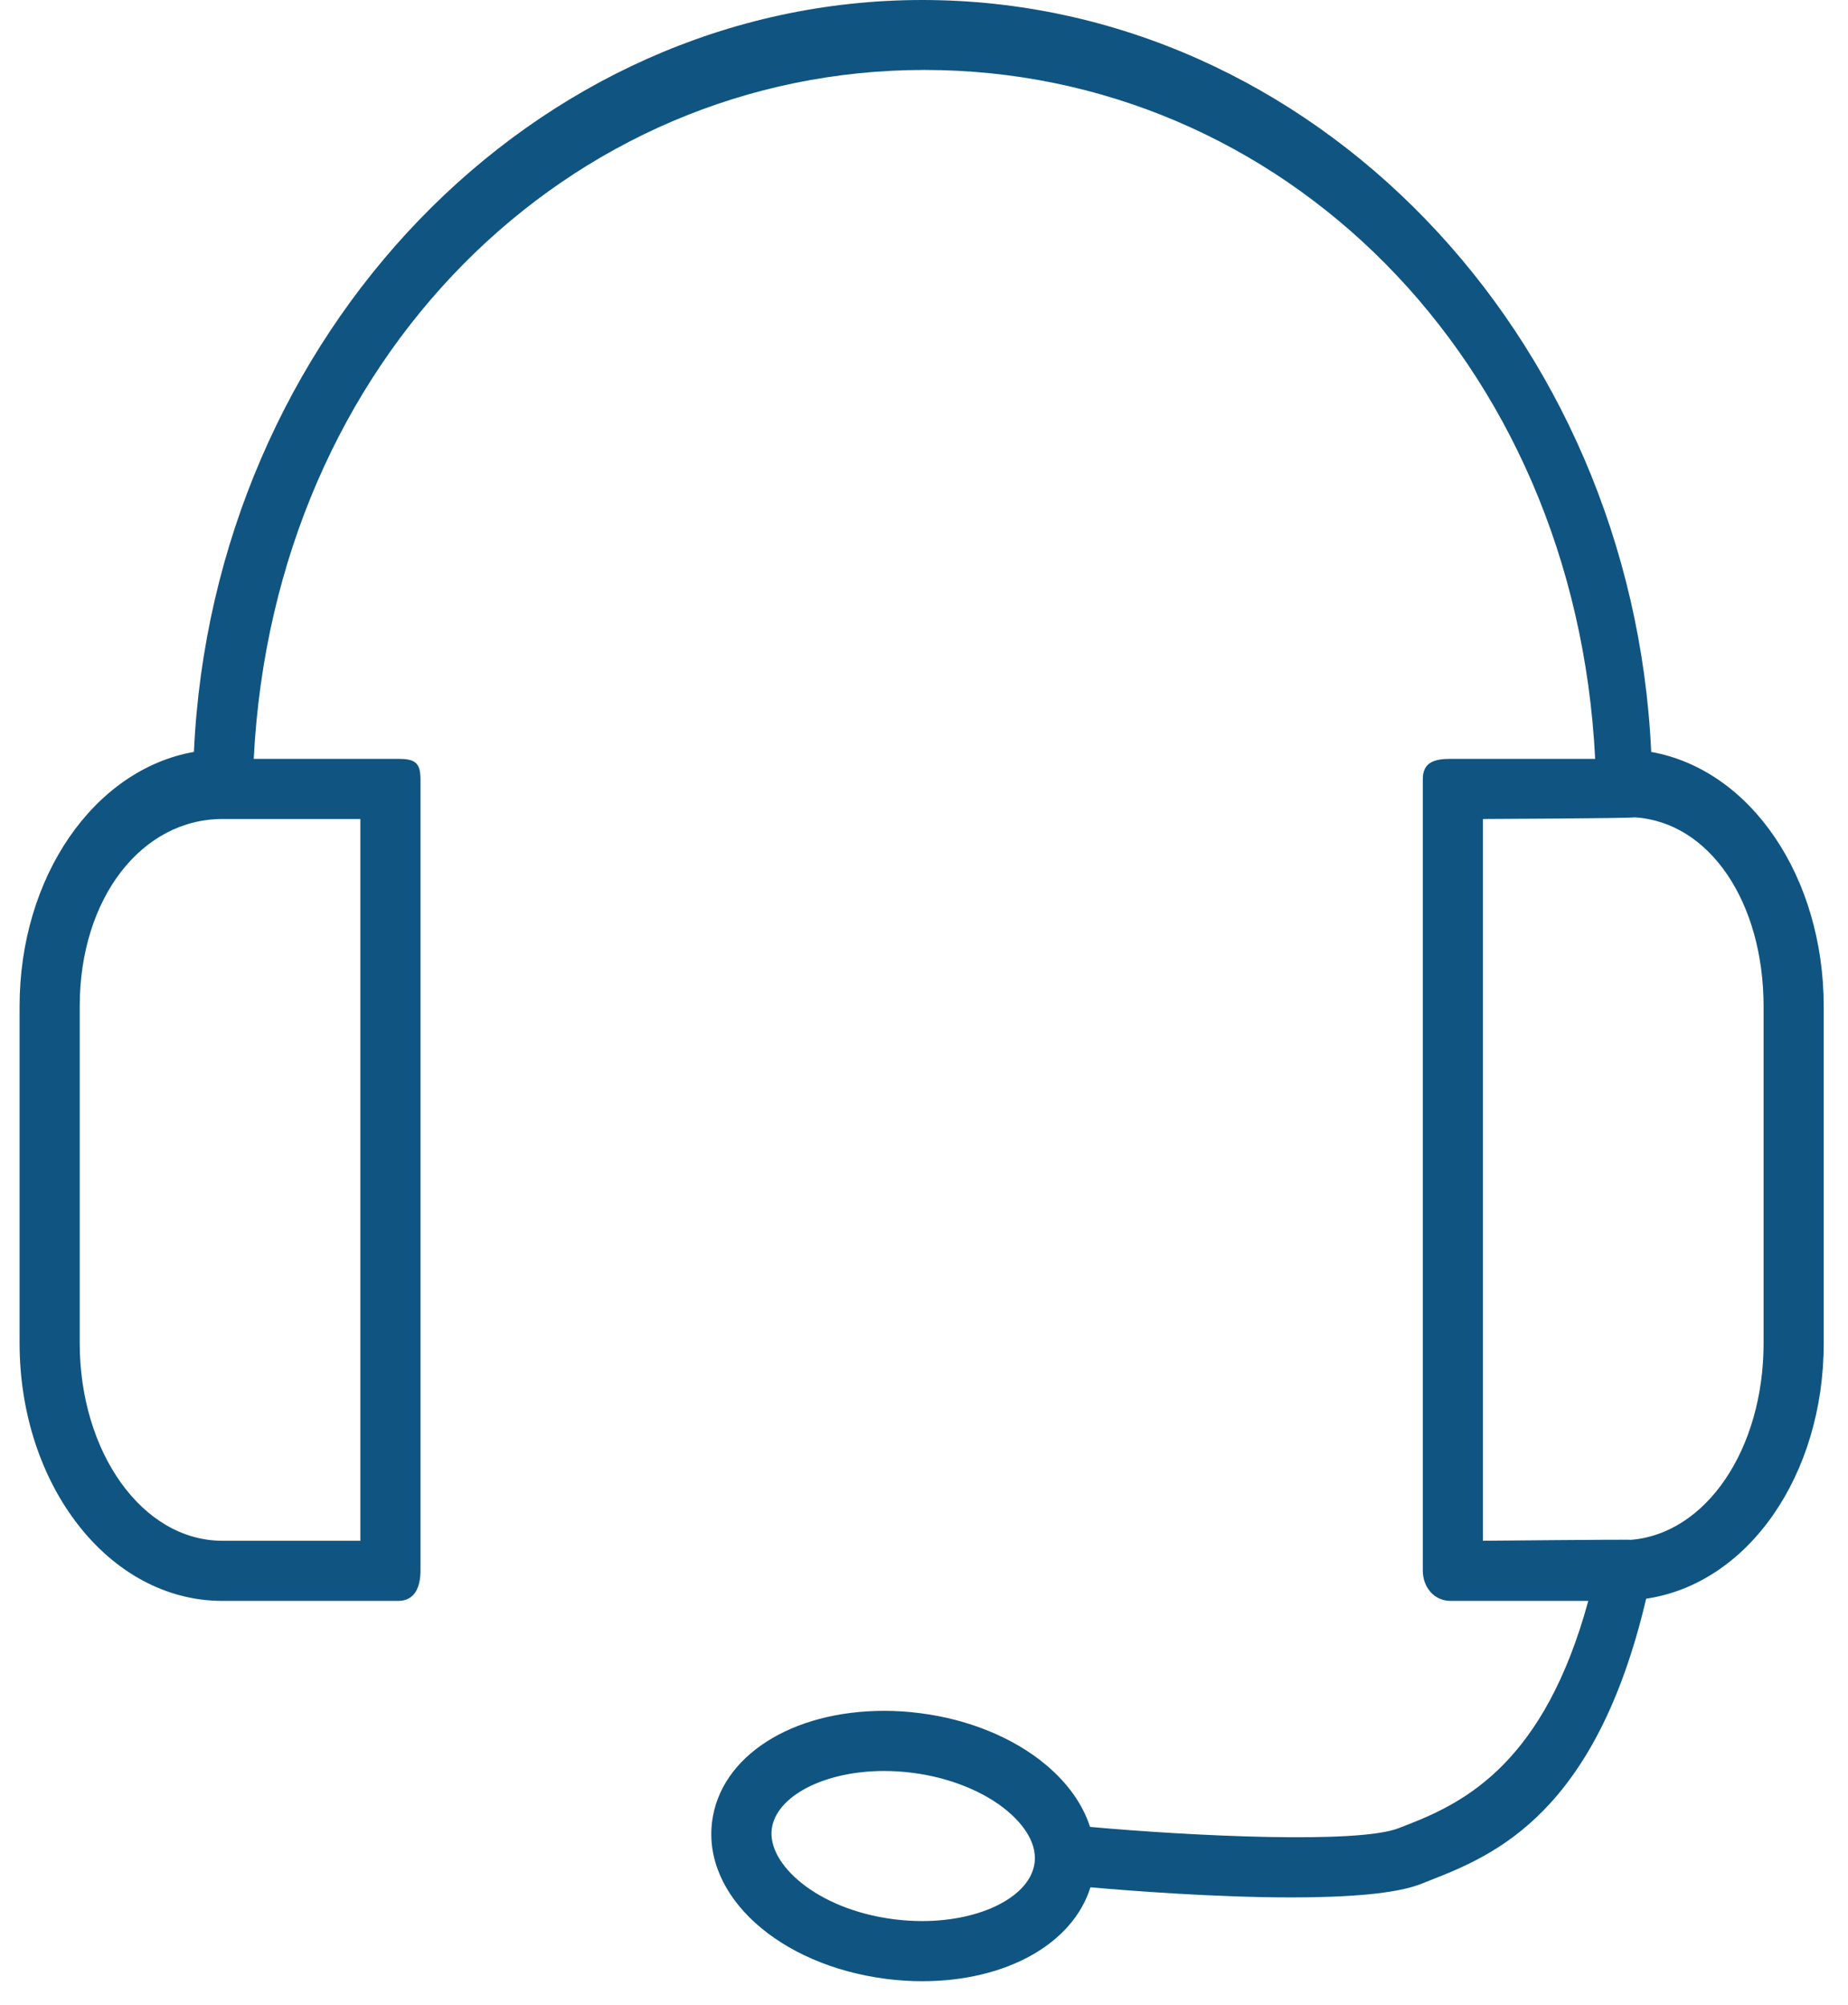
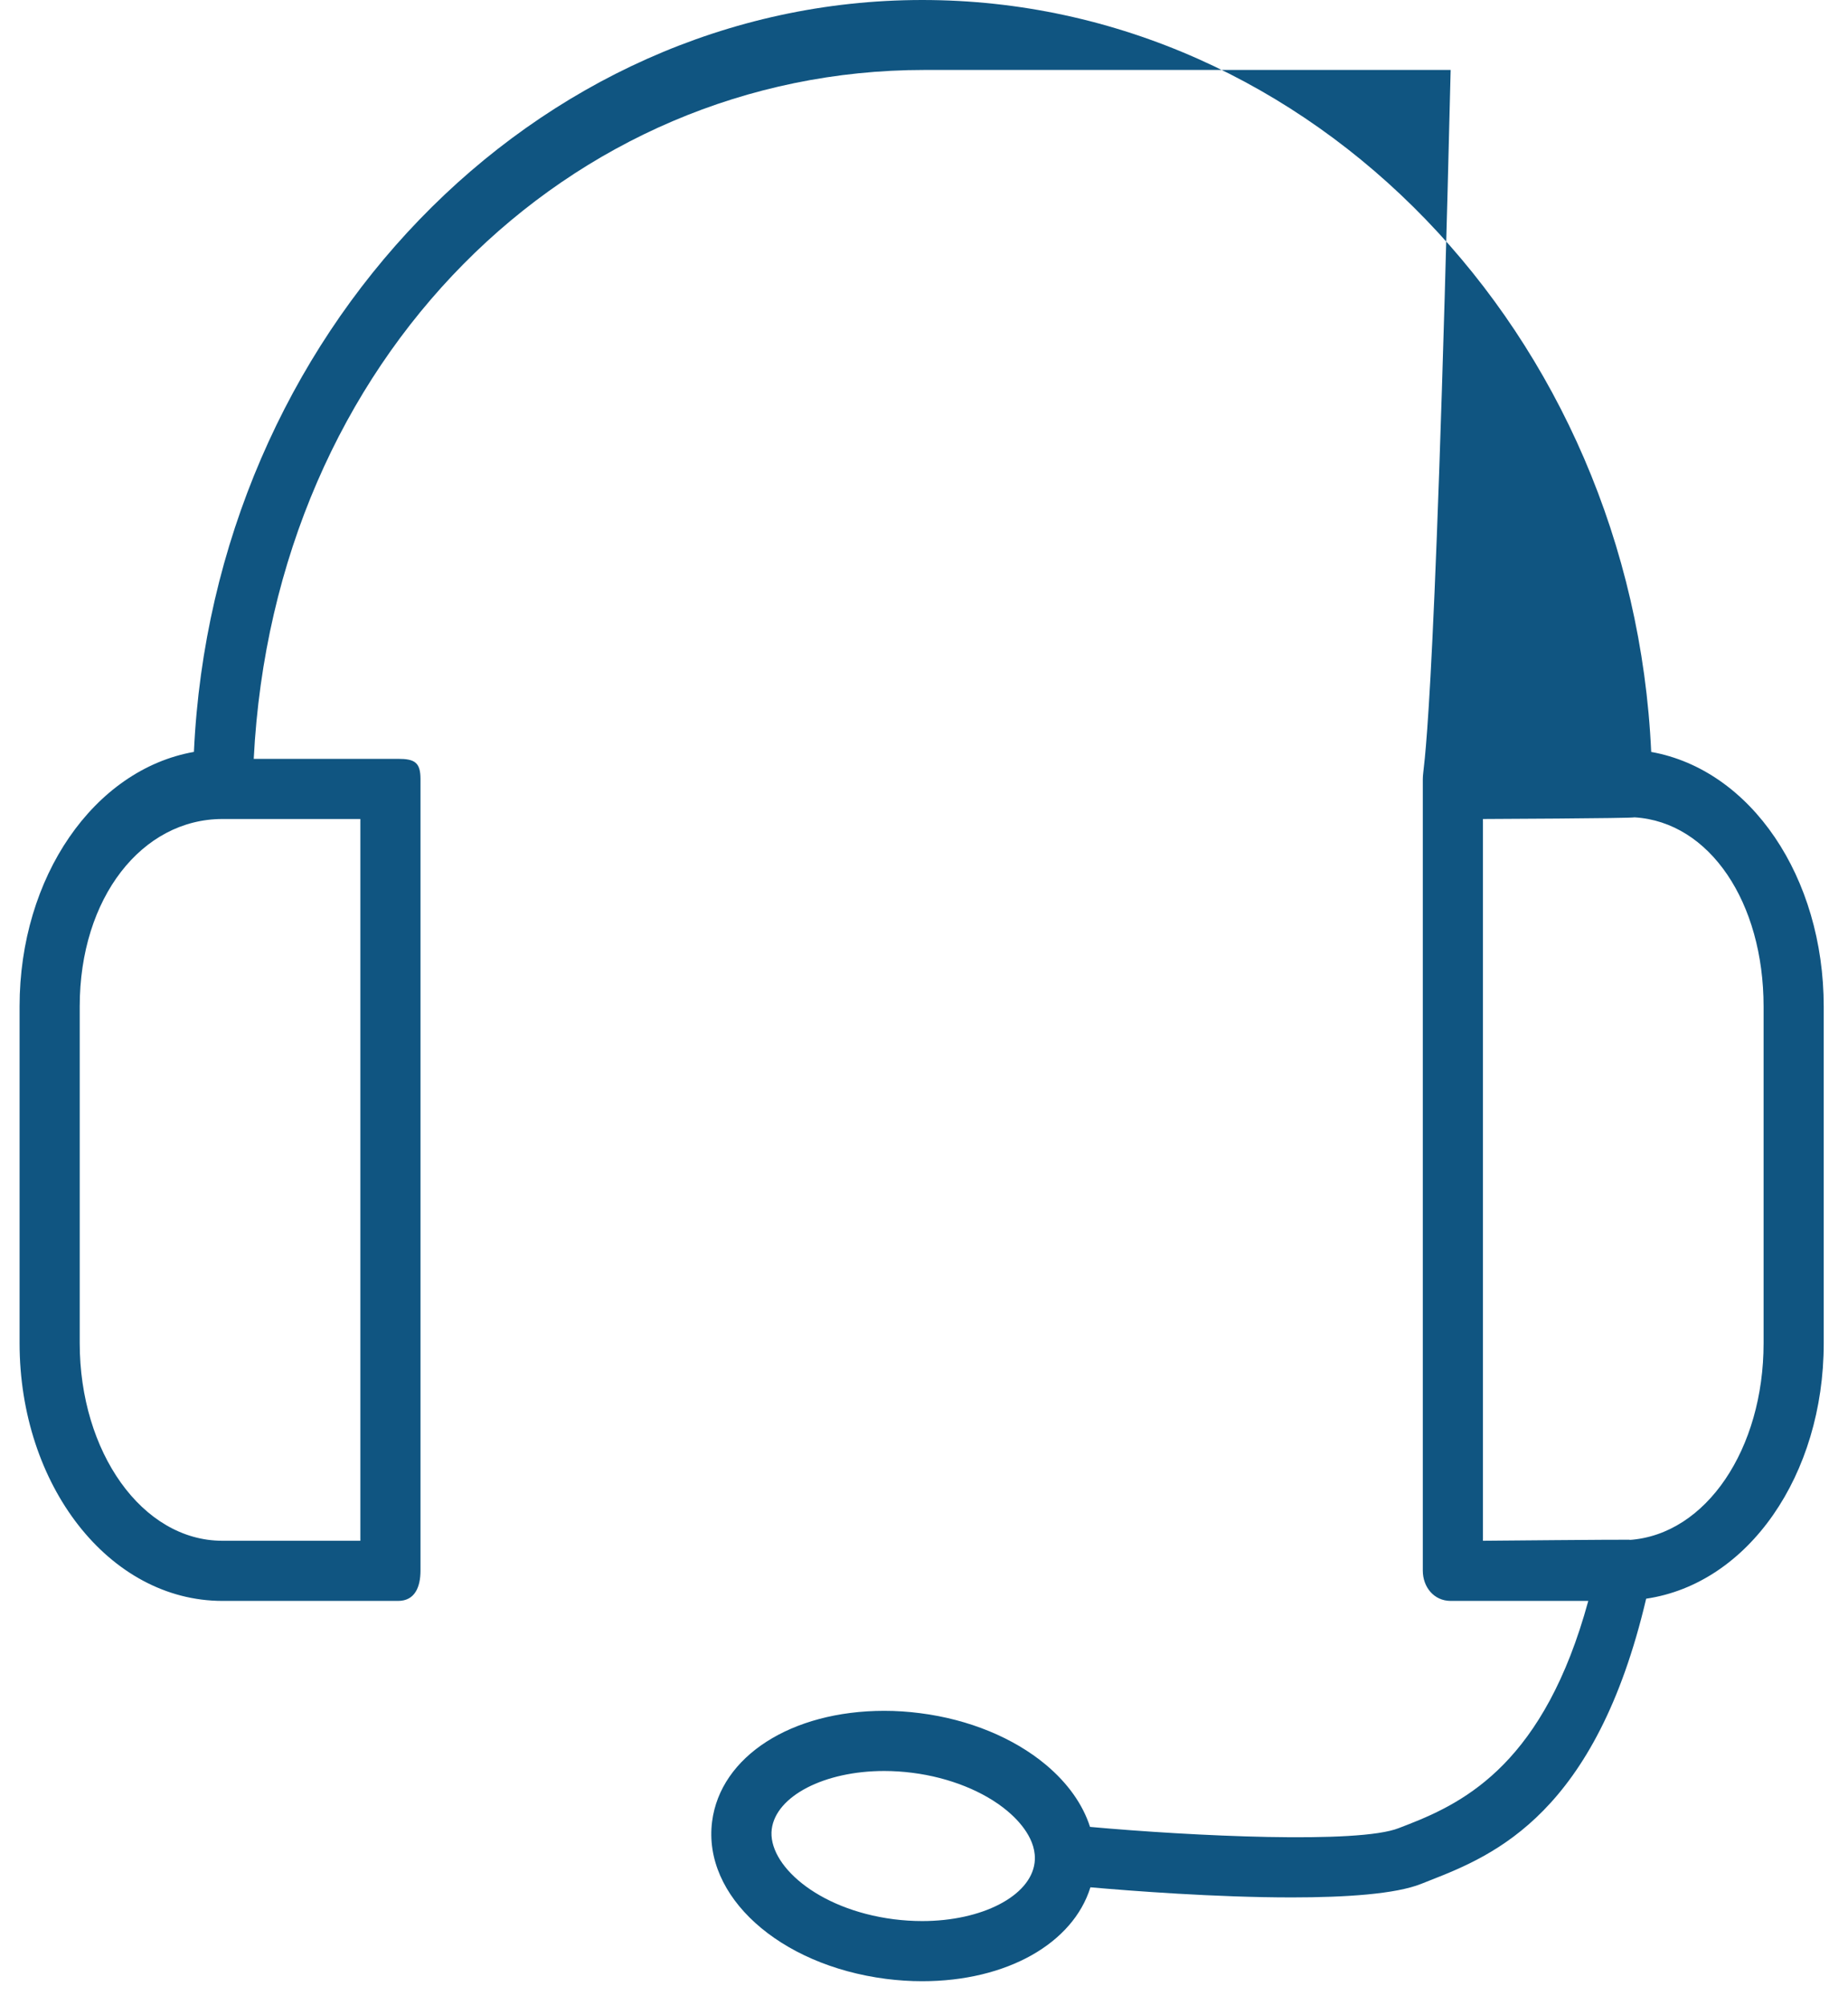
<svg xmlns="http://www.w3.org/2000/svg" width="59" height="64" viewBox="0 0 59 64" fill="none">
-   <path d="M52.717 24.003C52.111 10.684 41.889 0 29.445 0C17.028 0 6.803 10.693 6.191 24.002C3.004 24.567 0.625 27.99 0.625 32.127V42.874C0.625 47.407 3.478 51.104 7.102 51.104H12.711C13.242 51.104 13.425 50.665 13.425 50.135V24.871C13.425 24.34 13.242 24.224 12.711 24.224H8.101C8.749 11.424 18.173 2.233 29.513 2.233C40.877 2.233 50.286 11.424 50.928 24.224H46.314C45.783 24.224 45.425 24.34 45.425 24.871V50.135C45.425 50.665 45.783 51.104 46.314 51.104H50.708C49.311 56.224 46.82 57.512 44.967 58.237L44.659 58.356C43.378 58.868 38.064 58.612 34.801 58.318C34.571 57.602 34.094 56.923 33.389 56.333C32.358 55.472 30.934 54.886 29.379 54.688C28.996 54.638 28.609 54.613 28.23 54.613C25.262 54.613 23.002 56.066 22.735 58.146C22.43 60.525 24.871 62.731 28.291 63.17C28.674 63.219 29.061 63.244 29.441 63.244C32.146 63.244 34.258 62.035 34.813 60.246C36.093 60.359 38.809 60.569 41.24 60.569C42.972 60.569 44.557 60.462 45.372 60.137L45.667 60.02C47.713 59.219 50.947 57.881 52.556 51.033C55.819 50.554 58.225 47.083 58.225 42.88V32.133C58.225 27.996 55.901 24.573 52.717 24.003ZM11.505 49.184H7.102C4.536 49.184 2.545 46.348 2.545 42.874V32.127C2.545 28.655 4.536 26.144 7.102 26.144H11.505V49.184ZM33.03 59.467C32.895 60.526 31.352 61.324 29.441 61.324C29.143 61.324 28.838 61.304 28.535 61.266C26.063 60.948 24.498 59.496 24.639 58.39C24.775 57.332 26.319 56.533 28.23 56.533C28.528 56.533 28.832 56.553 29.135 56.592C30.313 56.742 31.415 57.185 32.158 57.806C32.524 58.112 33.124 58.735 33.03 59.467ZM56.305 42.88C56.305 46.243 54.478 48.99 52.021 49.158C52.007 49.155 52.063 49.151 52.048 49.151C51.825 49.143 47.345 49.184 47.345 49.184V26.144C47.345 26.144 52.09 26.124 52.185 26.091C54.585 26.237 56.305 28.803 56.305 32.133V42.88Z" fill="#105581" />
+   <path d="M52.717 24.003C52.111 10.684 41.889 0 29.445 0C17.028 0 6.803 10.693 6.191 24.002C3.004 24.567 0.625 27.99 0.625 32.127V42.874C0.625 47.407 3.478 51.104 7.102 51.104H12.711C13.242 51.104 13.425 50.665 13.425 50.135V24.871C13.425 24.34 13.242 24.224 12.711 24.224H8.101C8.749 11.424 18.173 2.233 29.513 2.233H46.314C45.783 24.224 45.425 24.34 45.425 24.871V50.135C45.425 50.665 45.783 51.104 46.314 51.104H50.708C49.311 56.224 46.82 57.512 44.967 58.237L44.659 58.356C43.378 58.868 38.064 58.612 34.801 58.318C34.571 57.602 34.094 56.923 33.389 56.333C32.358 55.472 30.934 54.886 29.379 54.688C28.996 54.638 28.609 54.613 28.23 54.613C25.262 54.613 23.002 56.066 22.735 58.146C22.43 60.525 24.871 62.731 28.291 63.17C28.674 63.219 29.061 63.244 29.441 63.244C32.146 63.244 34.258 62.035 34.813 60.246C36.093 60.359 38.809 60.569 41.24 60.569C42.972 60.569 44.557 60.462 45.372 60.137L45.667 60.02C47.713 59.219 50.947 57.881 52.556 51.033C55.819 50.554 58.225 47.083 58.225 42.88V32.133C58.225 27.996 55.901 24.573 52.717 24.003ZM11.505 49.184H7.102C4.536 49.184 2.545 46.348 2.545 42.874V32.127C2.545 28.655 4.536 26.144 7.102 26.144H11.505V49.184ZM33.03 59.467C32.895 60.526 31.352 61.324 29.441 61.324C29.143 61.324 28.838 61.304 28.535 61.266C26.063 60.948 24.498 59.496 24.639 58.39C24.775 57.332 26.319 56.533 28.23 56.533C28.528 56.533 28.832 56.553 29.135 56.592C30.313 56.742 31.415 57.185 32.158 57.806C32.524 58.112 33.124 58.735 33.03 59.467ZM56.305 42.88C56.305 46.243 54.478 48.99 52.021 49.158C52.007 49.155 52.063 49.151 52.048 49.151C51.825 49.143 47.345 49.184 47.345 49.184V26.144C47.345 26.144 52.09 26.124 52.185 26.091C54.585 26.237 56.305 28.803 56.305 32.133V42.88Z" fill="#105581" />
</svg>